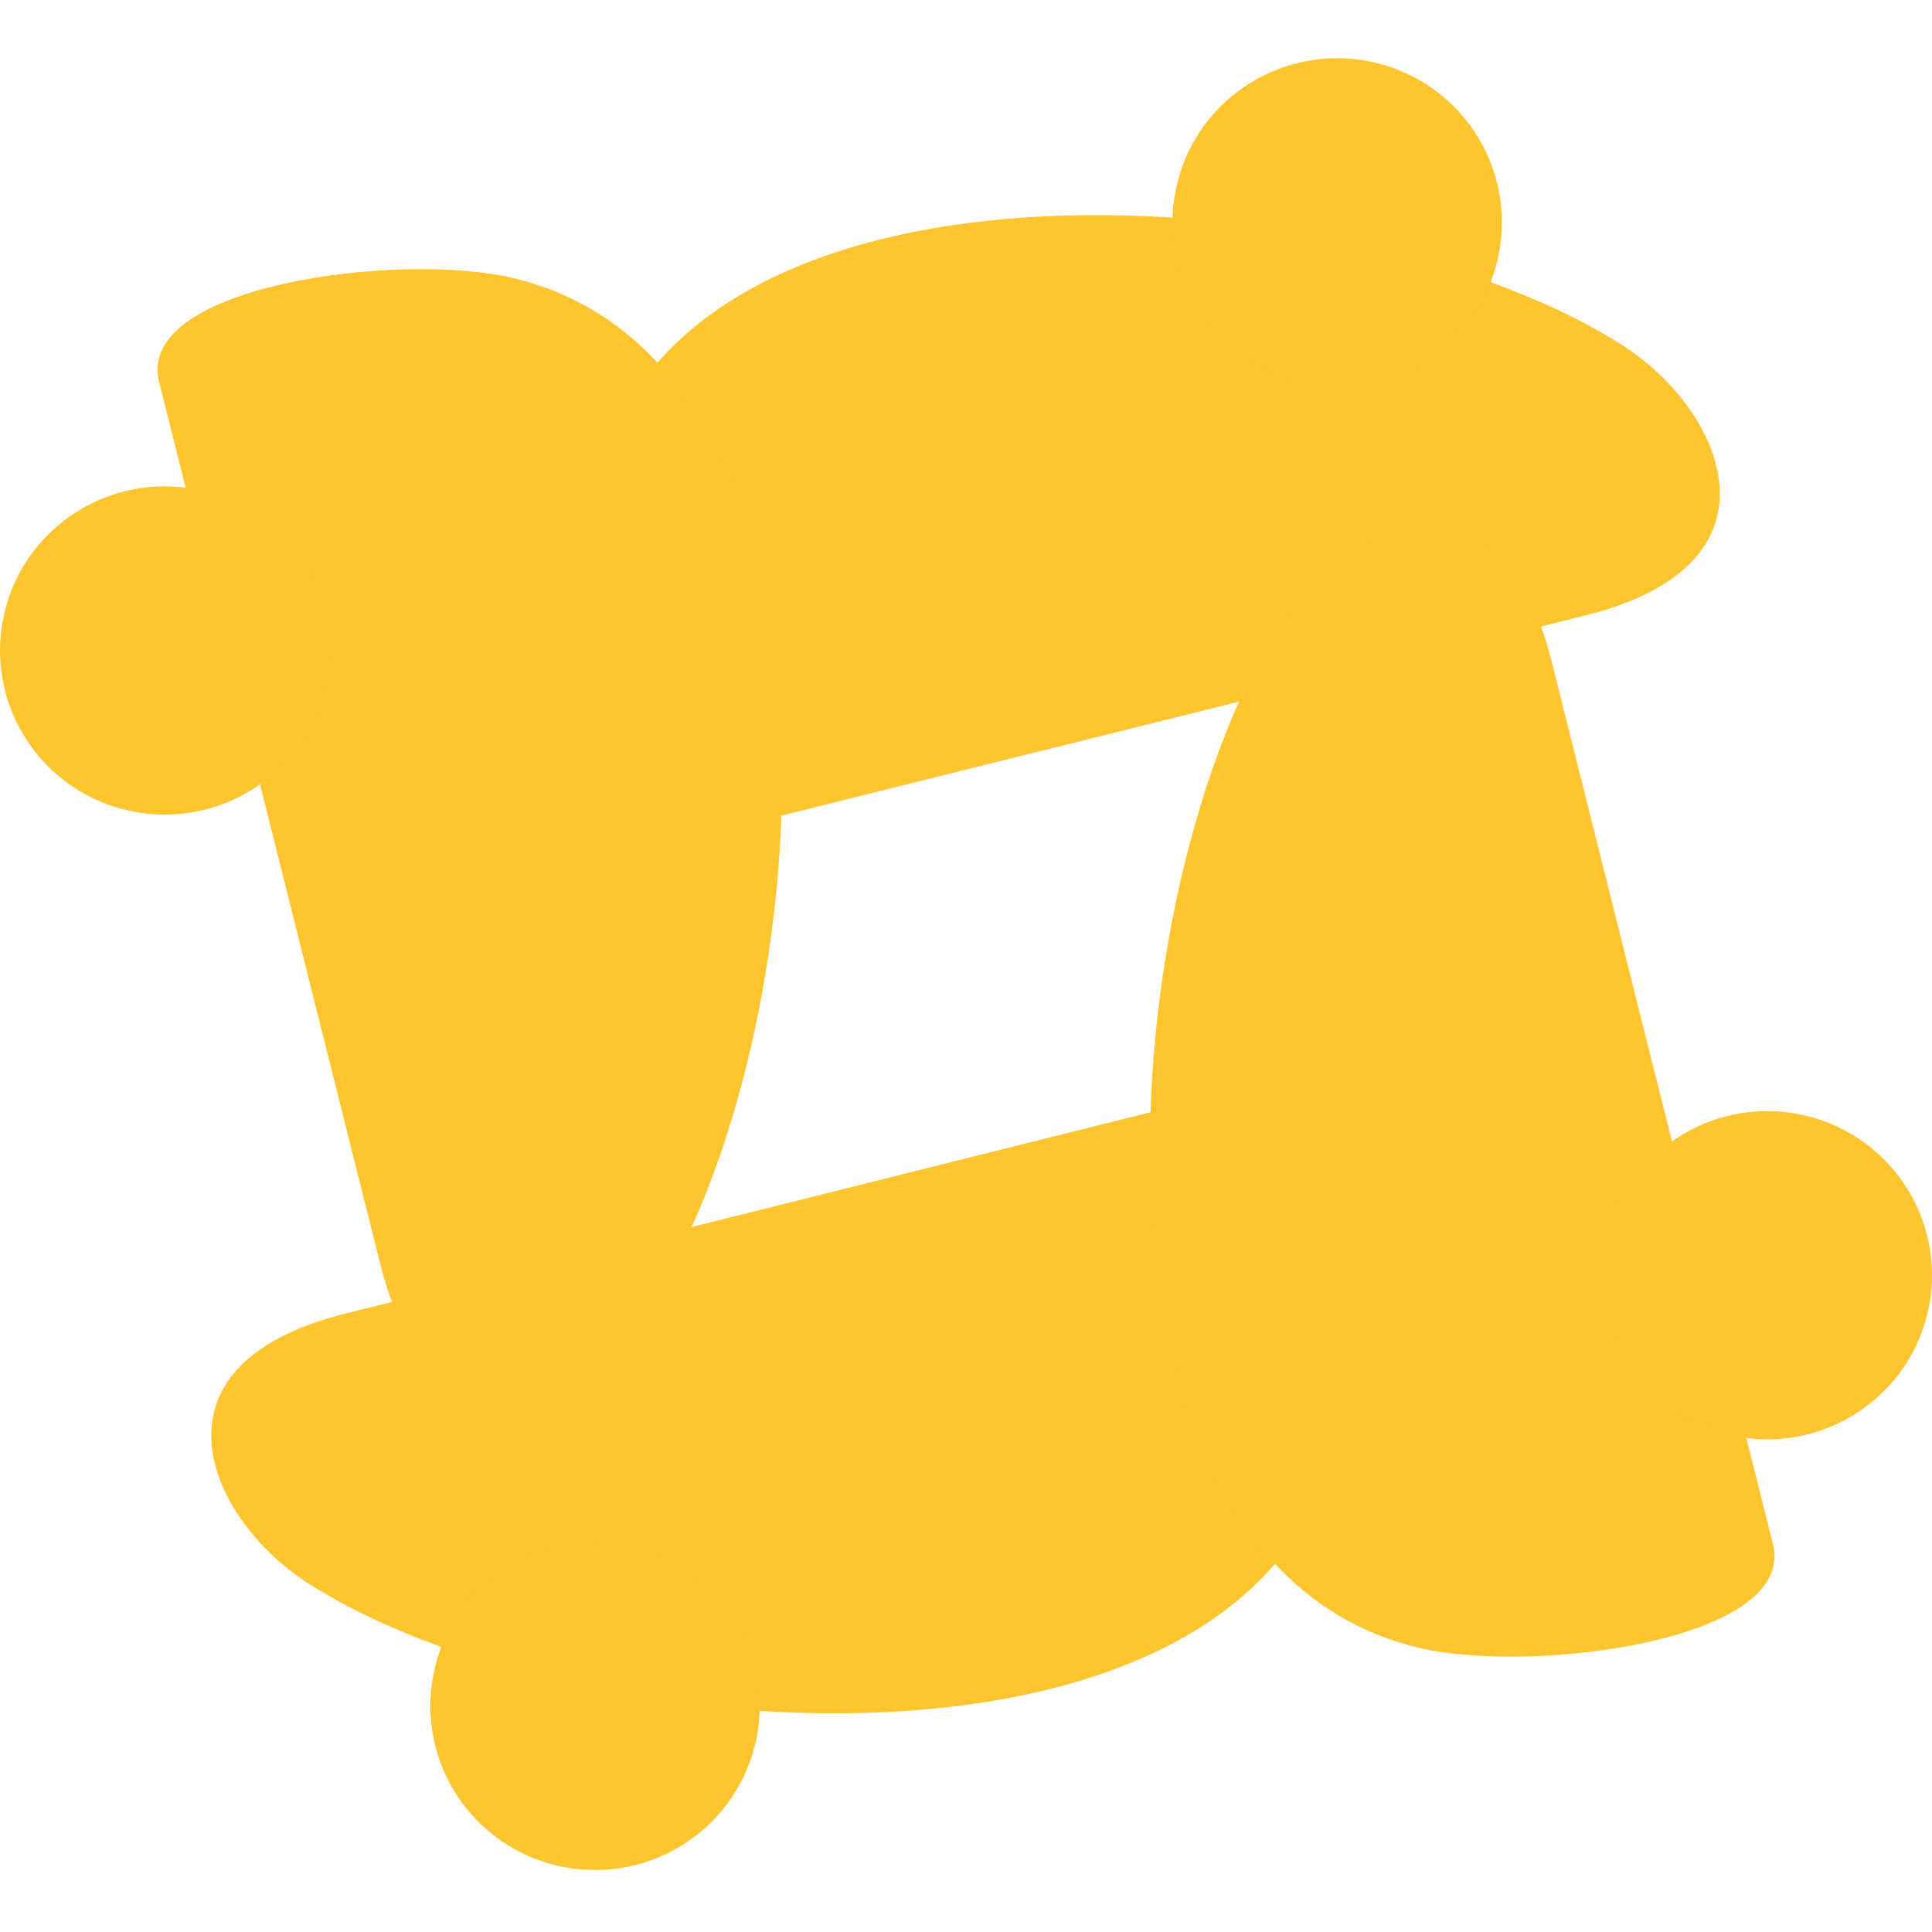
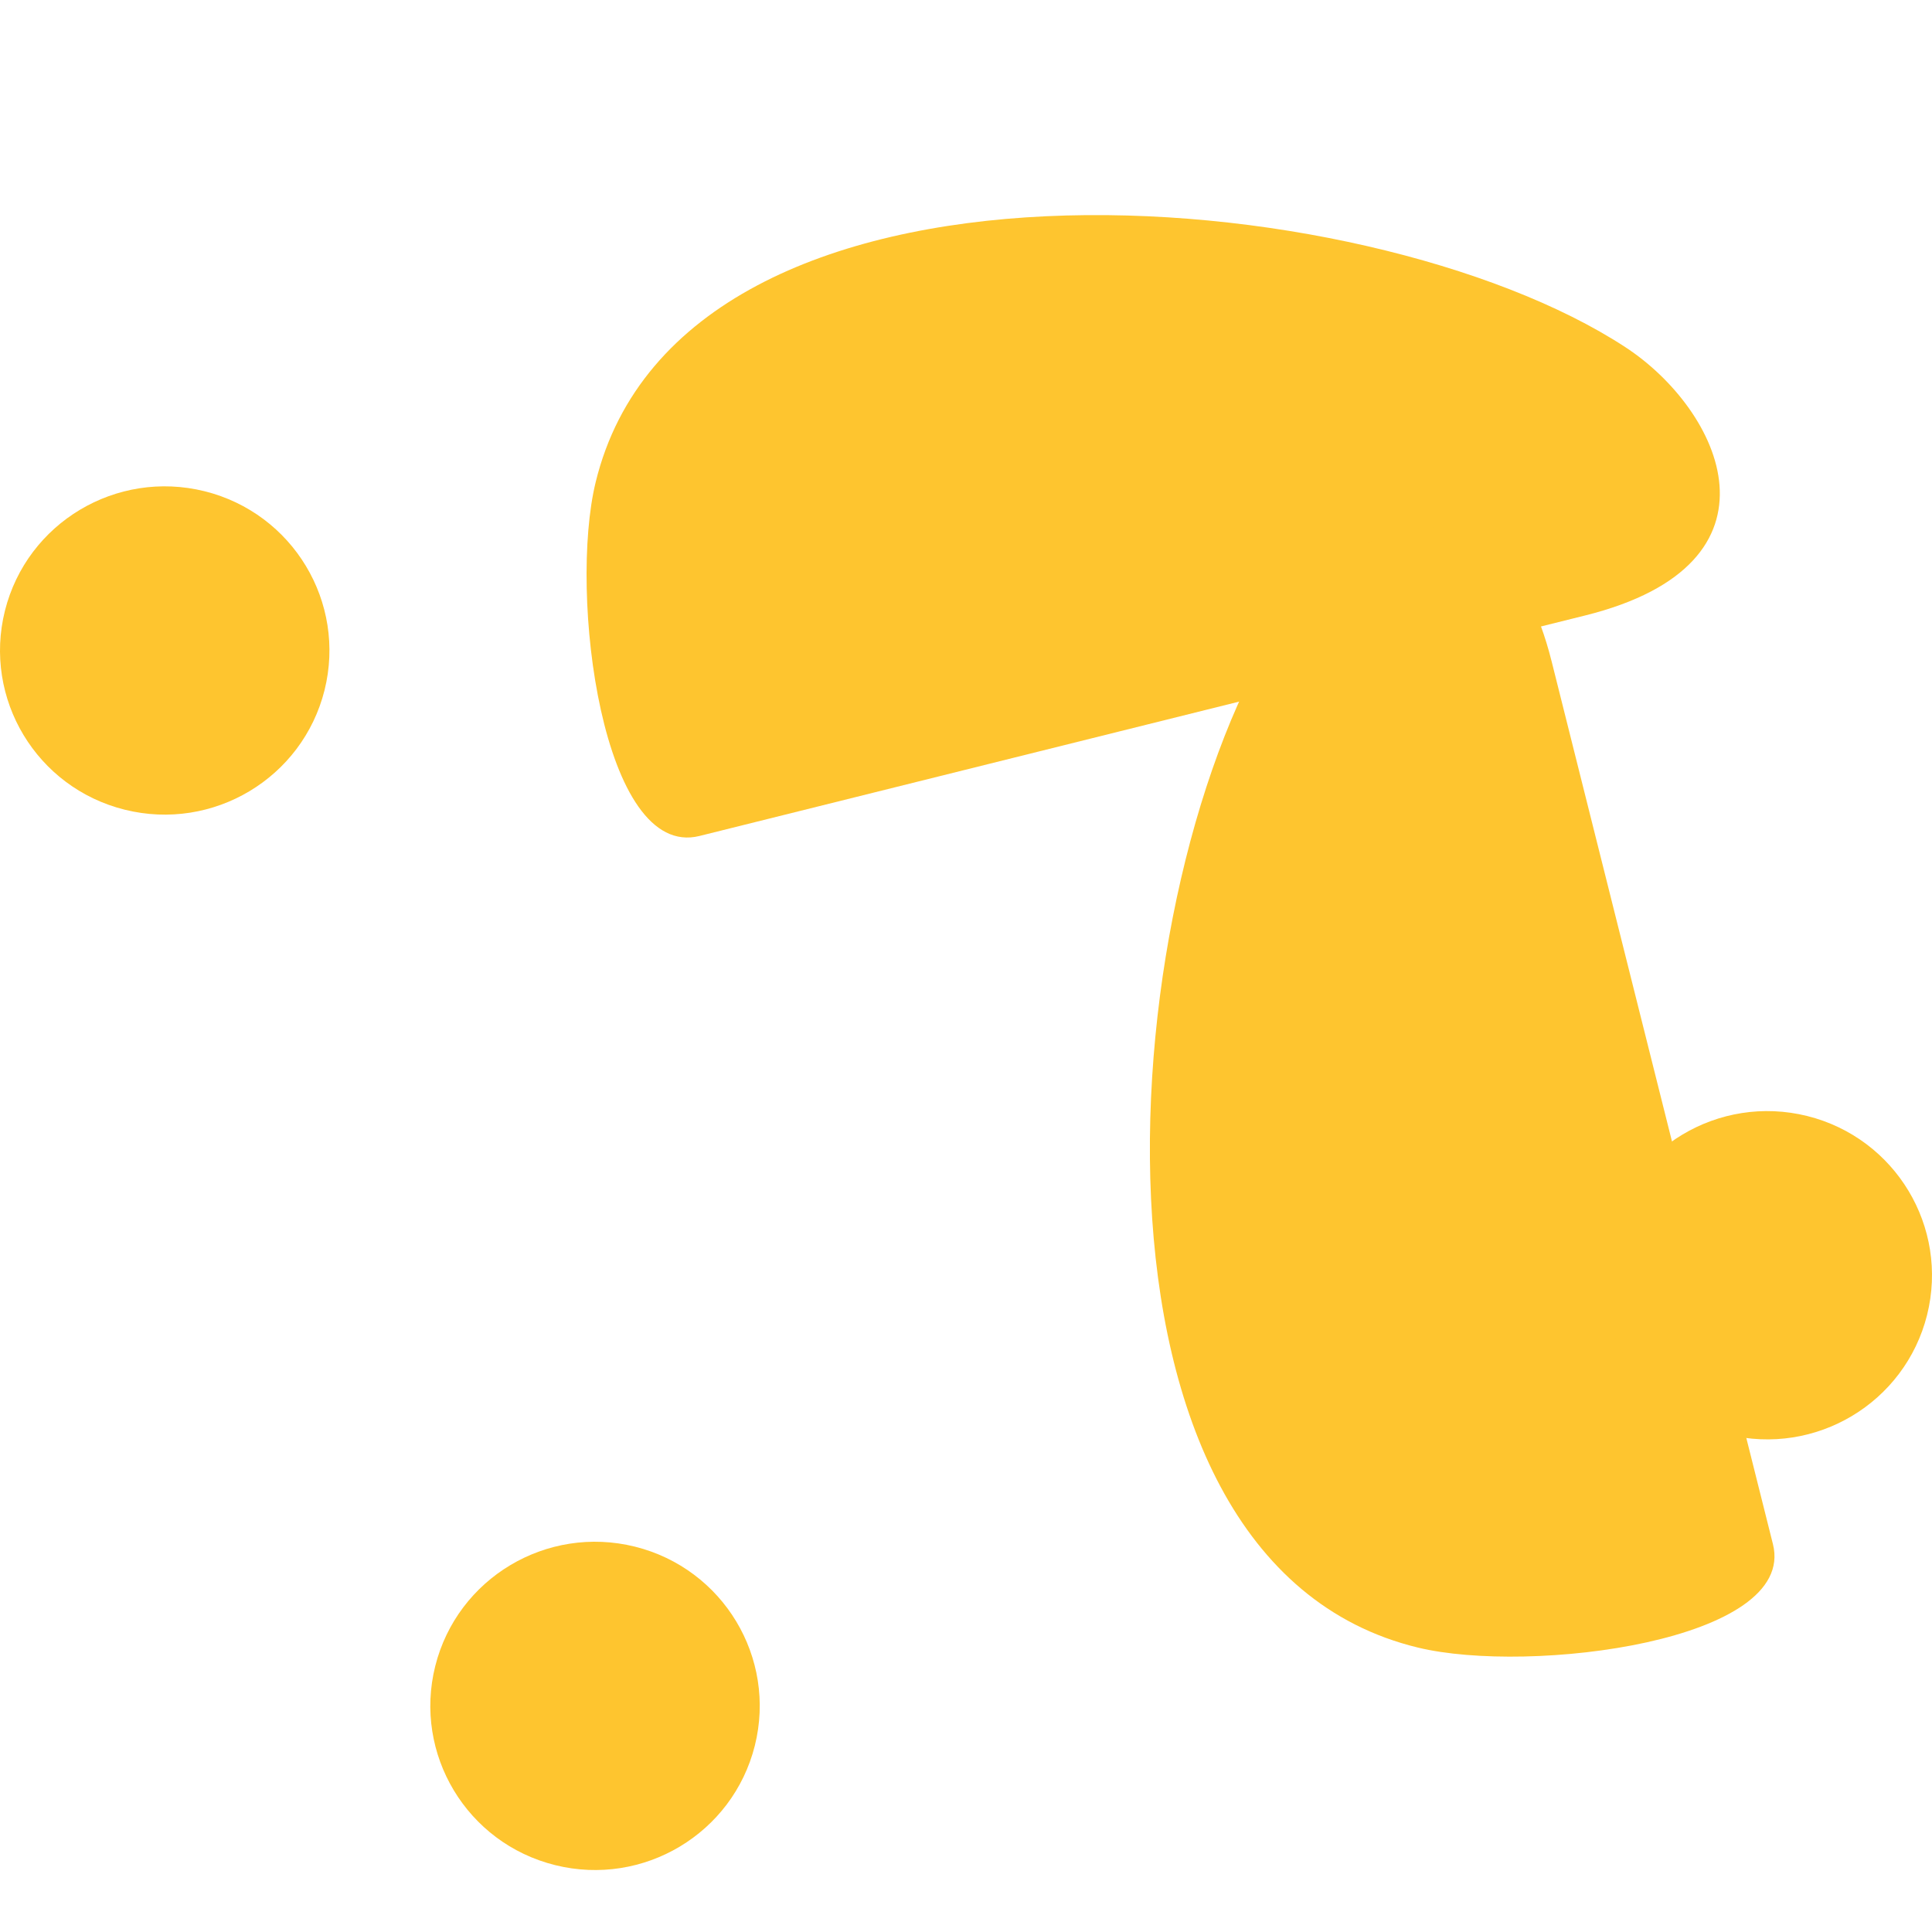
<svg xmlns="http://www.w3.org/2000/svg" width="531" height="531" viewBox="0 0 531 531" fill="none">
  <g style="mix-blend-mode:multiply">
    <path fill-rule="evenodd" clip-rule="evenodd" d="M446.679 95.39C473.151 112.681 492.985 154.873 435.696 169.152C378.407 183.405 218.926 223.123 192.238 229.765C165.55 236.408 156.213 163.317 163.715 132.527C187.786 33.701 375.412 48.814 446.679 95.39Z" fill="#FEC52F" />
  </g>
  <g style="mix-blend-mode:multiply">
-     <path fill-rule="evenodd" clip-rule="evenodd" d="M378.489 17.351C402.748 23.401 417.482 47.873 411.437 72.048C405.366 96.223 380.809 110.906 356.55 104.882C332.29 98.859 317.557 74.361 323.601 50.185C329.646 26.01 354.229 11.327 378.489 17.351Z" fill="#FEC52F" />
-   </g>
+     </g>
  <g style="mix-blend-mode:multiply">
-     <path fill-rule="evenodd" clip-rule="evenodd" d="M178.559 358.456C161.207 384.836 118.868 404.602 104.539 347.511C90.237 290.421 50.38 131.493 43.715 104.898C37.05 78.302 110.395 68.998 141.266 76.474C240.435 100.461 225.27 287.436 178.559 358.456Z" fill="#FEC52F" />
-   </g>
+     </g>
  <g style="mix-blend-mode:multiply">
    <path fill-rule="evenodd" clip-rule="evenodd" d="M1.356 167.851C7.427 143.676 31.984 128.993 56.243 135.017C80.502 141.068 95.236 165.539 89.192 189.714C83.12 213.889 58.564 228.572 34.304 222.548C10.045 216.525 -4.689 192.027 1.356 167.851Z" fill="#FEC52F" />
  </g>
  <g style="mix-blend-mode:multiply">
-     <path fill-rule="evenodd" clip-rule="evenodd" d="M84.088 434.77C57.616 417.506 37.728 375.313 94.99 361.007C152.252 346.701 311.706 306.821 338.394 300.152C365.11 293.483 374.5 366.574 367.025 397.364C343.036 496.217 155.41 481.265 84.088 434.77Z" fill="#FEC52F" />
-   </g>
+     </g>
  <g style="mix-blend-mode:multiply">
    <path fill-rule="evenodd" clip-rule="evenodd" d="M152.571 512.62C128.312 506.597 113.578 482.099 119.623 457.923C125.694 433.748 150.251 419.065 174.51 425.089C198.769 431.14 213.503 455.611 207.459 479.786C201.387 503.961 176.831 518.644 152.571 512.62Z" fill="#FEC52F" />
  </g>
  <g style="mix-blend-mode:multiply">
    <path fill-rule="evenodd" clip-rule="evenodd" d="M352.44 170.844C369.791 144.464 412.131 124.699 426.46 181.789C440.762 238.879 480.619 397.807 487.284 424.403C493.949 450.998 420.604 460.302 389.706 452.827C290.537 428.84 305.702 241.864 352.44 170.844Z" fill="#FEC52F" />
  </g>
  <g style="mix-blend-mode:multiply">
    <path fill-rule="evenodd" clip-rule="evenodd" d="M529.644 361.424C523.573 385.599 499.016 400.282 474.757 394.258C450.497 388.234 435.764 363.737 441.808 339.561C447.88 315.386 472.436 300.703 496.696 306.727C520.955 312.777 535.689 337.249 529.644 361.424Z" fill="#FEC52F" />
  </g>
</svg>